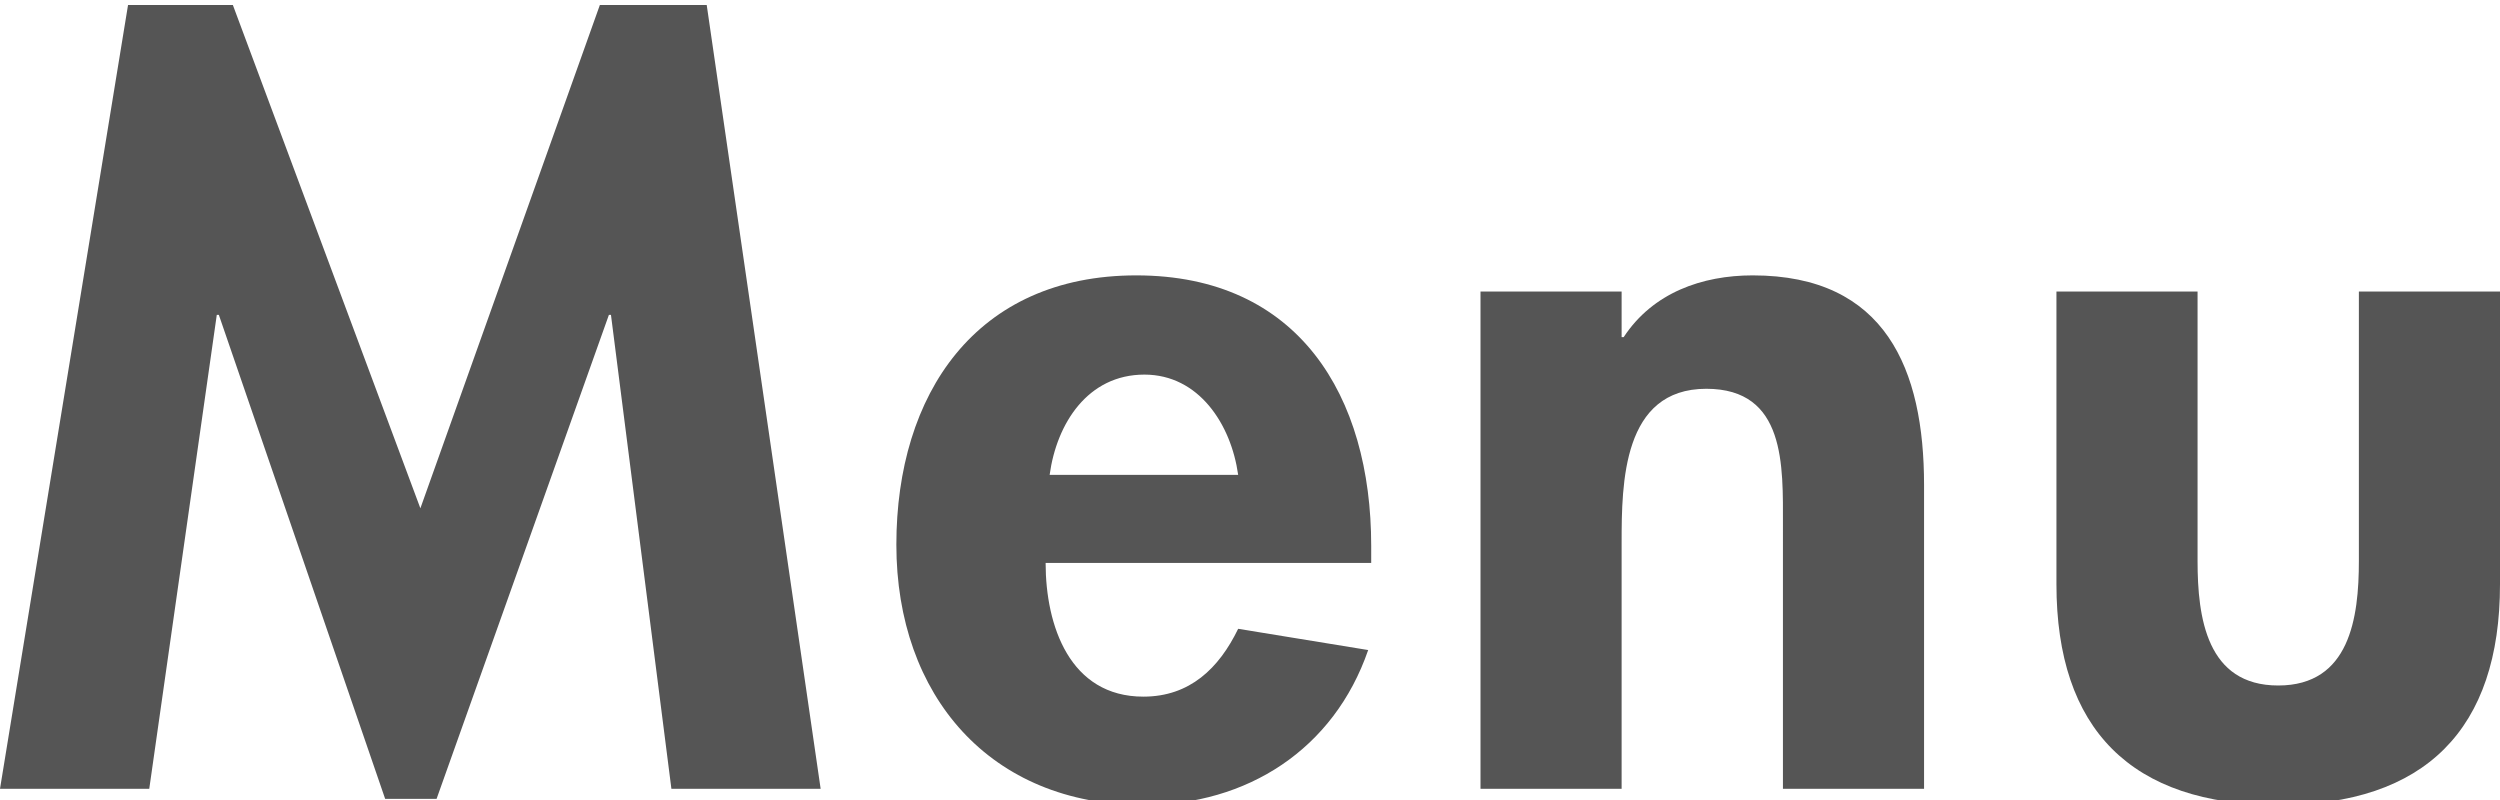
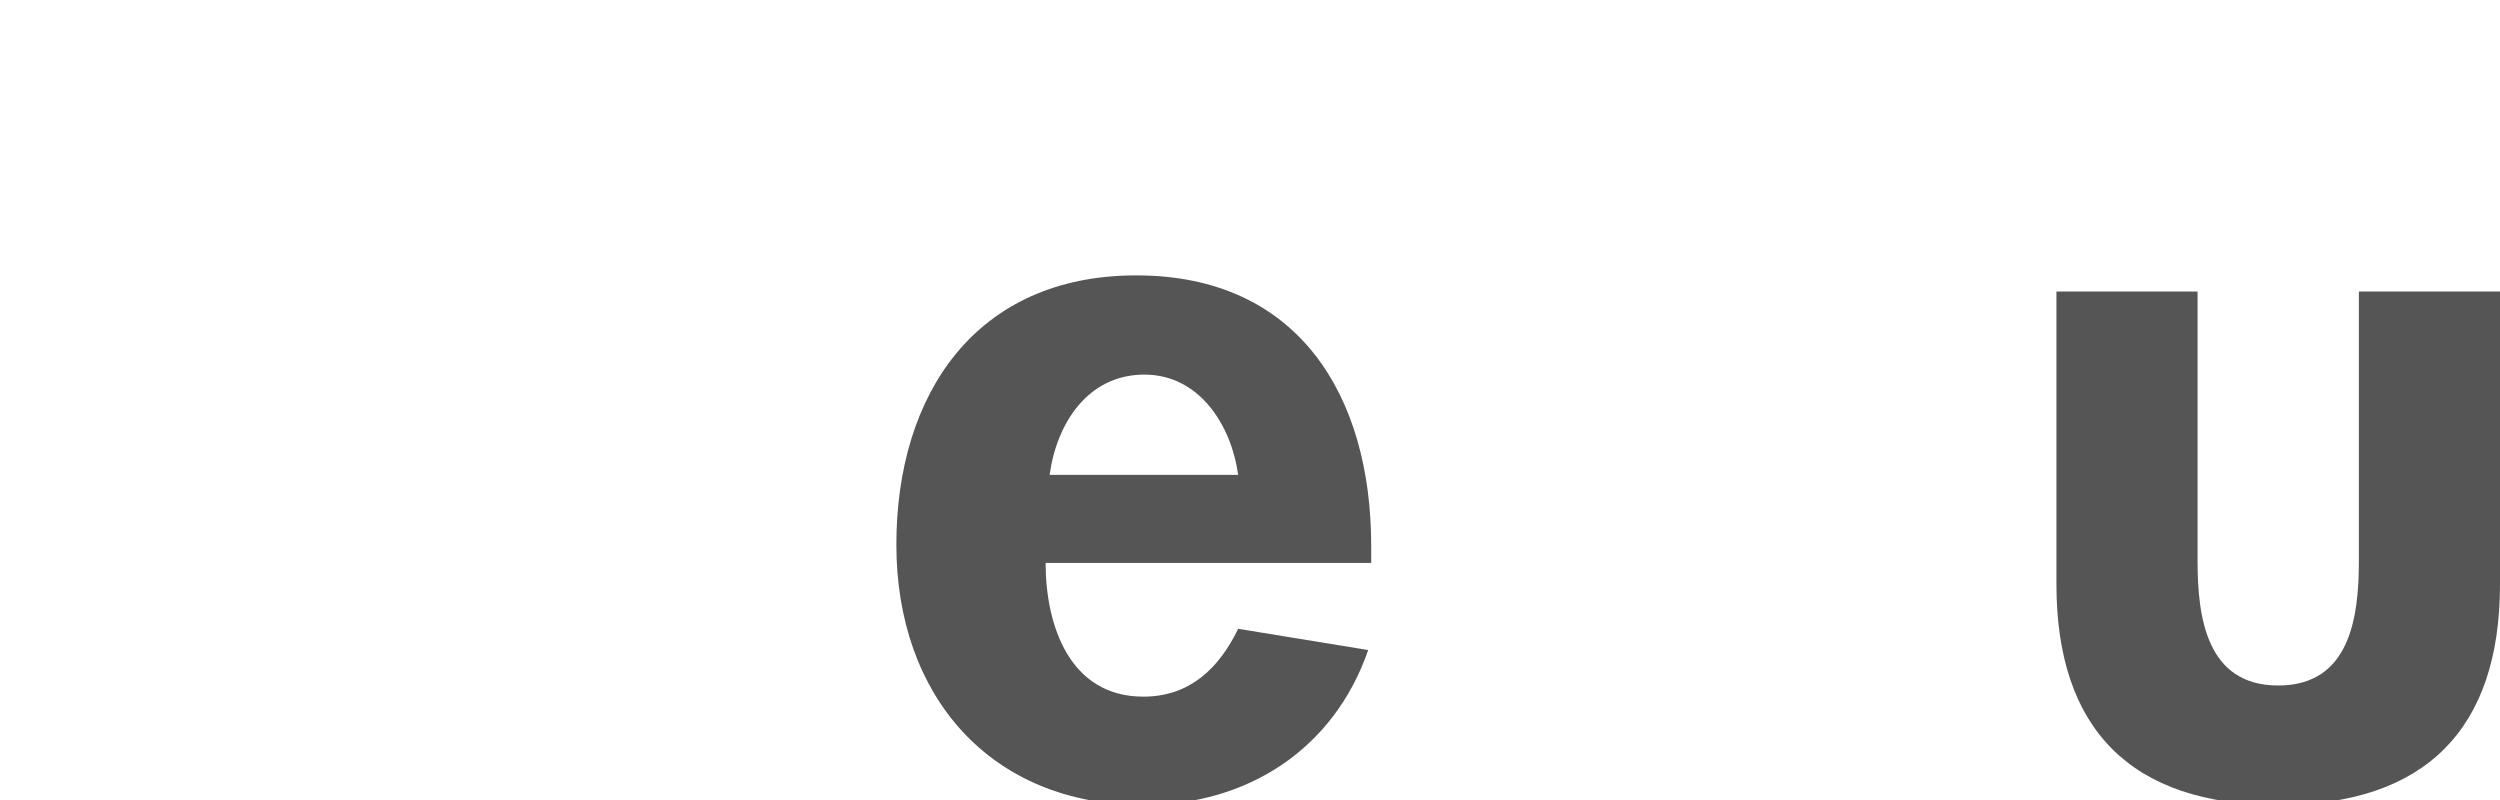
<svg xmlns="http://www.w3.org/2000/svg" version="1.1" x="0px" y="0px" width="125px" height="40px" viewBox="0 -0.25 125 40" style="overflow:visible;enable-background:new 0 -0.25 125 40;" xml:space="preserve">
  <style type="text/css">

	.st0{opacity:0.56;fill:#FFF552;}
	.st1{fill:#898F9C;}
	.st2{fill:none;stroke:#FFFFFF;stroke-miterlimit:10;}
	.st3{fill:#555555;}
	.st4{fill:#595757;}
	.st5{fill:#F99A00;}
	.st6{fill:#F9BE00;}
	.st7{opacity:0.55;fill:#FFEA25;}
	.st8{fill:#92D870;}
	.st9{fill:#FFEA25;}
	.st10{fill:#FFFFFF;}
	.st11{fill:#FFFFFF;stroke:#FFFFFF;stroke-miterlimit:10;}

</style>
  <defs>
</defs>
  <g>
    <g>
-       <path class="st3" d="M30.548,15.493h-0.103l-8.617,24.202h-2.57l-8.316-24.202h-0.103L7.463,39.189H0L6.402,0h5.241l9.376,25.165    L29.993,0h5.343l5.696,39.189H33.57L30.548,15.493z" />
      <path class="st3" d="M52.281,27.898c0,3.14,1.208,6.684,4.888,6.684c2.319,0,3.781-1.417,4.739-3.392l6.501,1.062    C66.696,37.215,62.363,40,57.169,40c-7.66,0-12.351-5.468-12.351-13.014c0-7.543,3.983-13.467,11.996-13.467    c8.116,0,11.746,6.025,11.746,13.519v0.86H52.281z M61.908,23.492c-0.354-2.531-1.968-5.012-4.688-5.012    c-2.825,0-4.385,2.432-4.738,5.012H61.908z" />
-       <path class="st3" d="M81.081,16.607h0.103c1.462-2.228,3.931-3.088,6.452-3.088c6.653,0,8.567,4.709,8.567,10.48v15.19h-7.056    V26.025c0-2.987,0.152-6.836-3.832-6.836c-4.185,0-4.234,4.709-4.234,7.696v12.304h-7.056V14.328h7.056V16.607z" />
      <path class="st3" d="M109.878,14.328v13.469c0,2.836,0.456,6.228,4.033,6.228c3.581,0,4.033-3.391,4.033-6.228V14.328H125v14.635    C125,36.203,121.271,40,113.911,40c-7.36,0-11.089-3.797-11.089-11.038V14.328H109.878z" />
    </g>
  </g>
</svg>